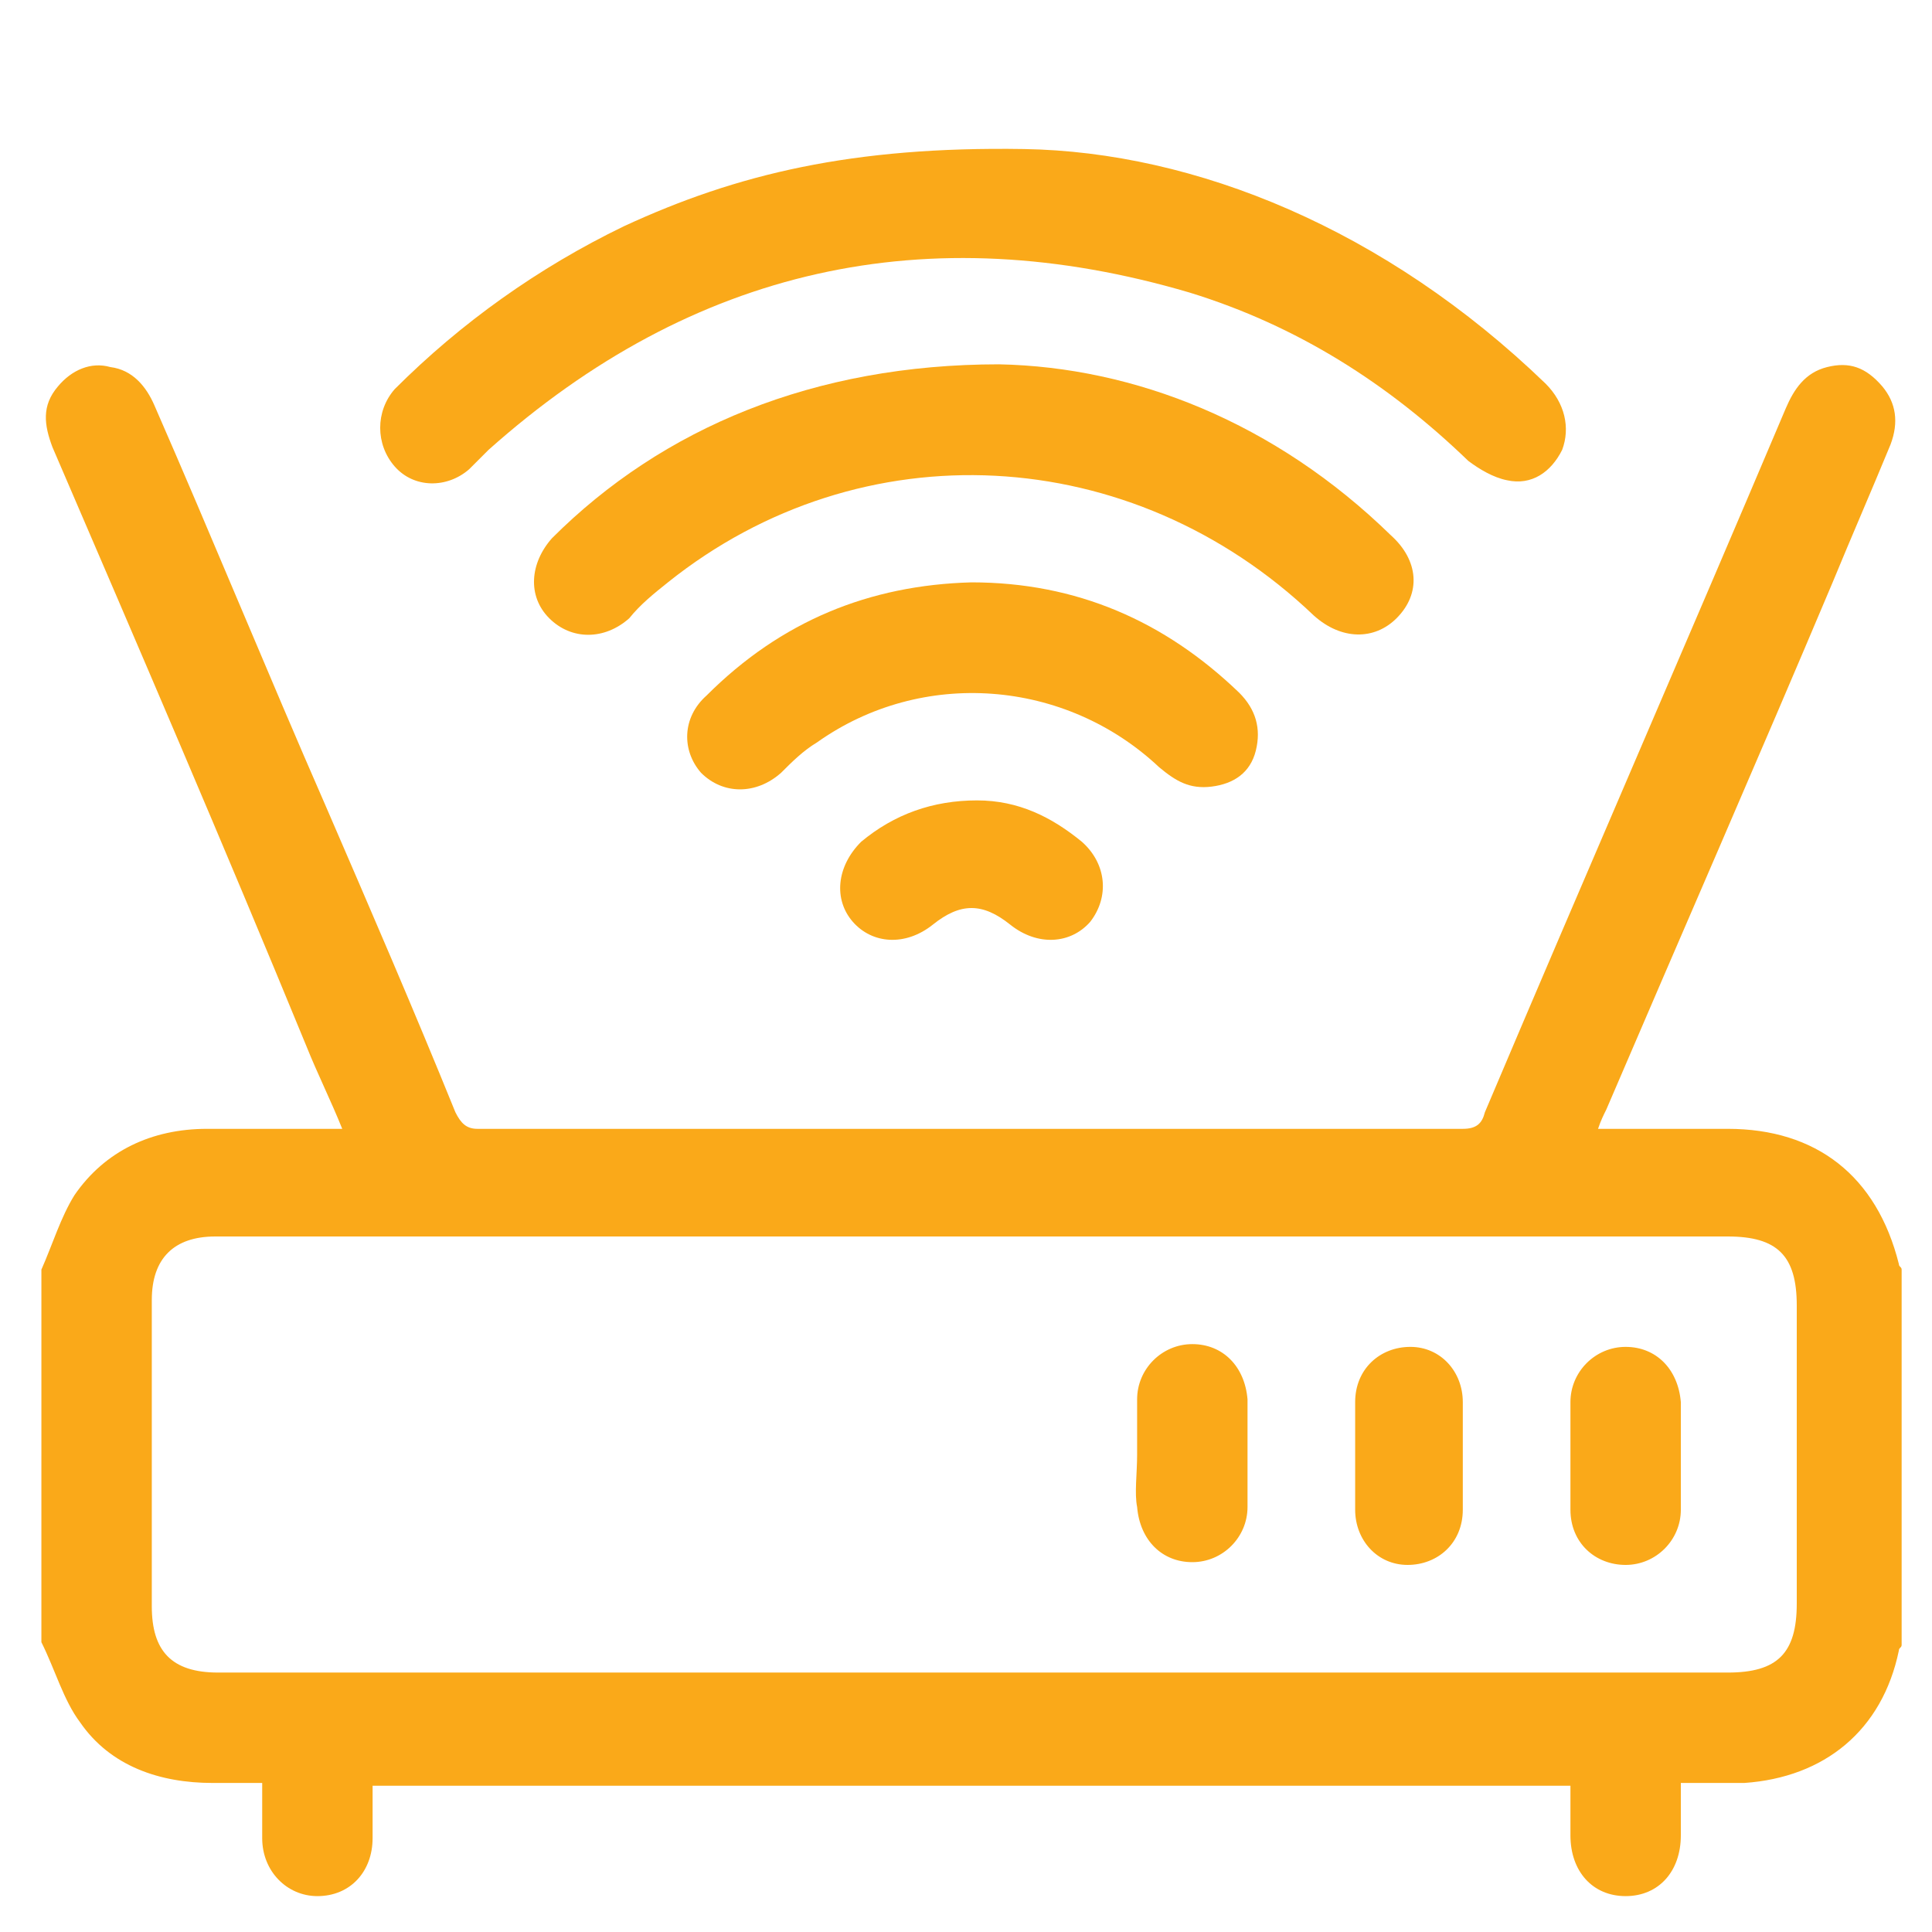
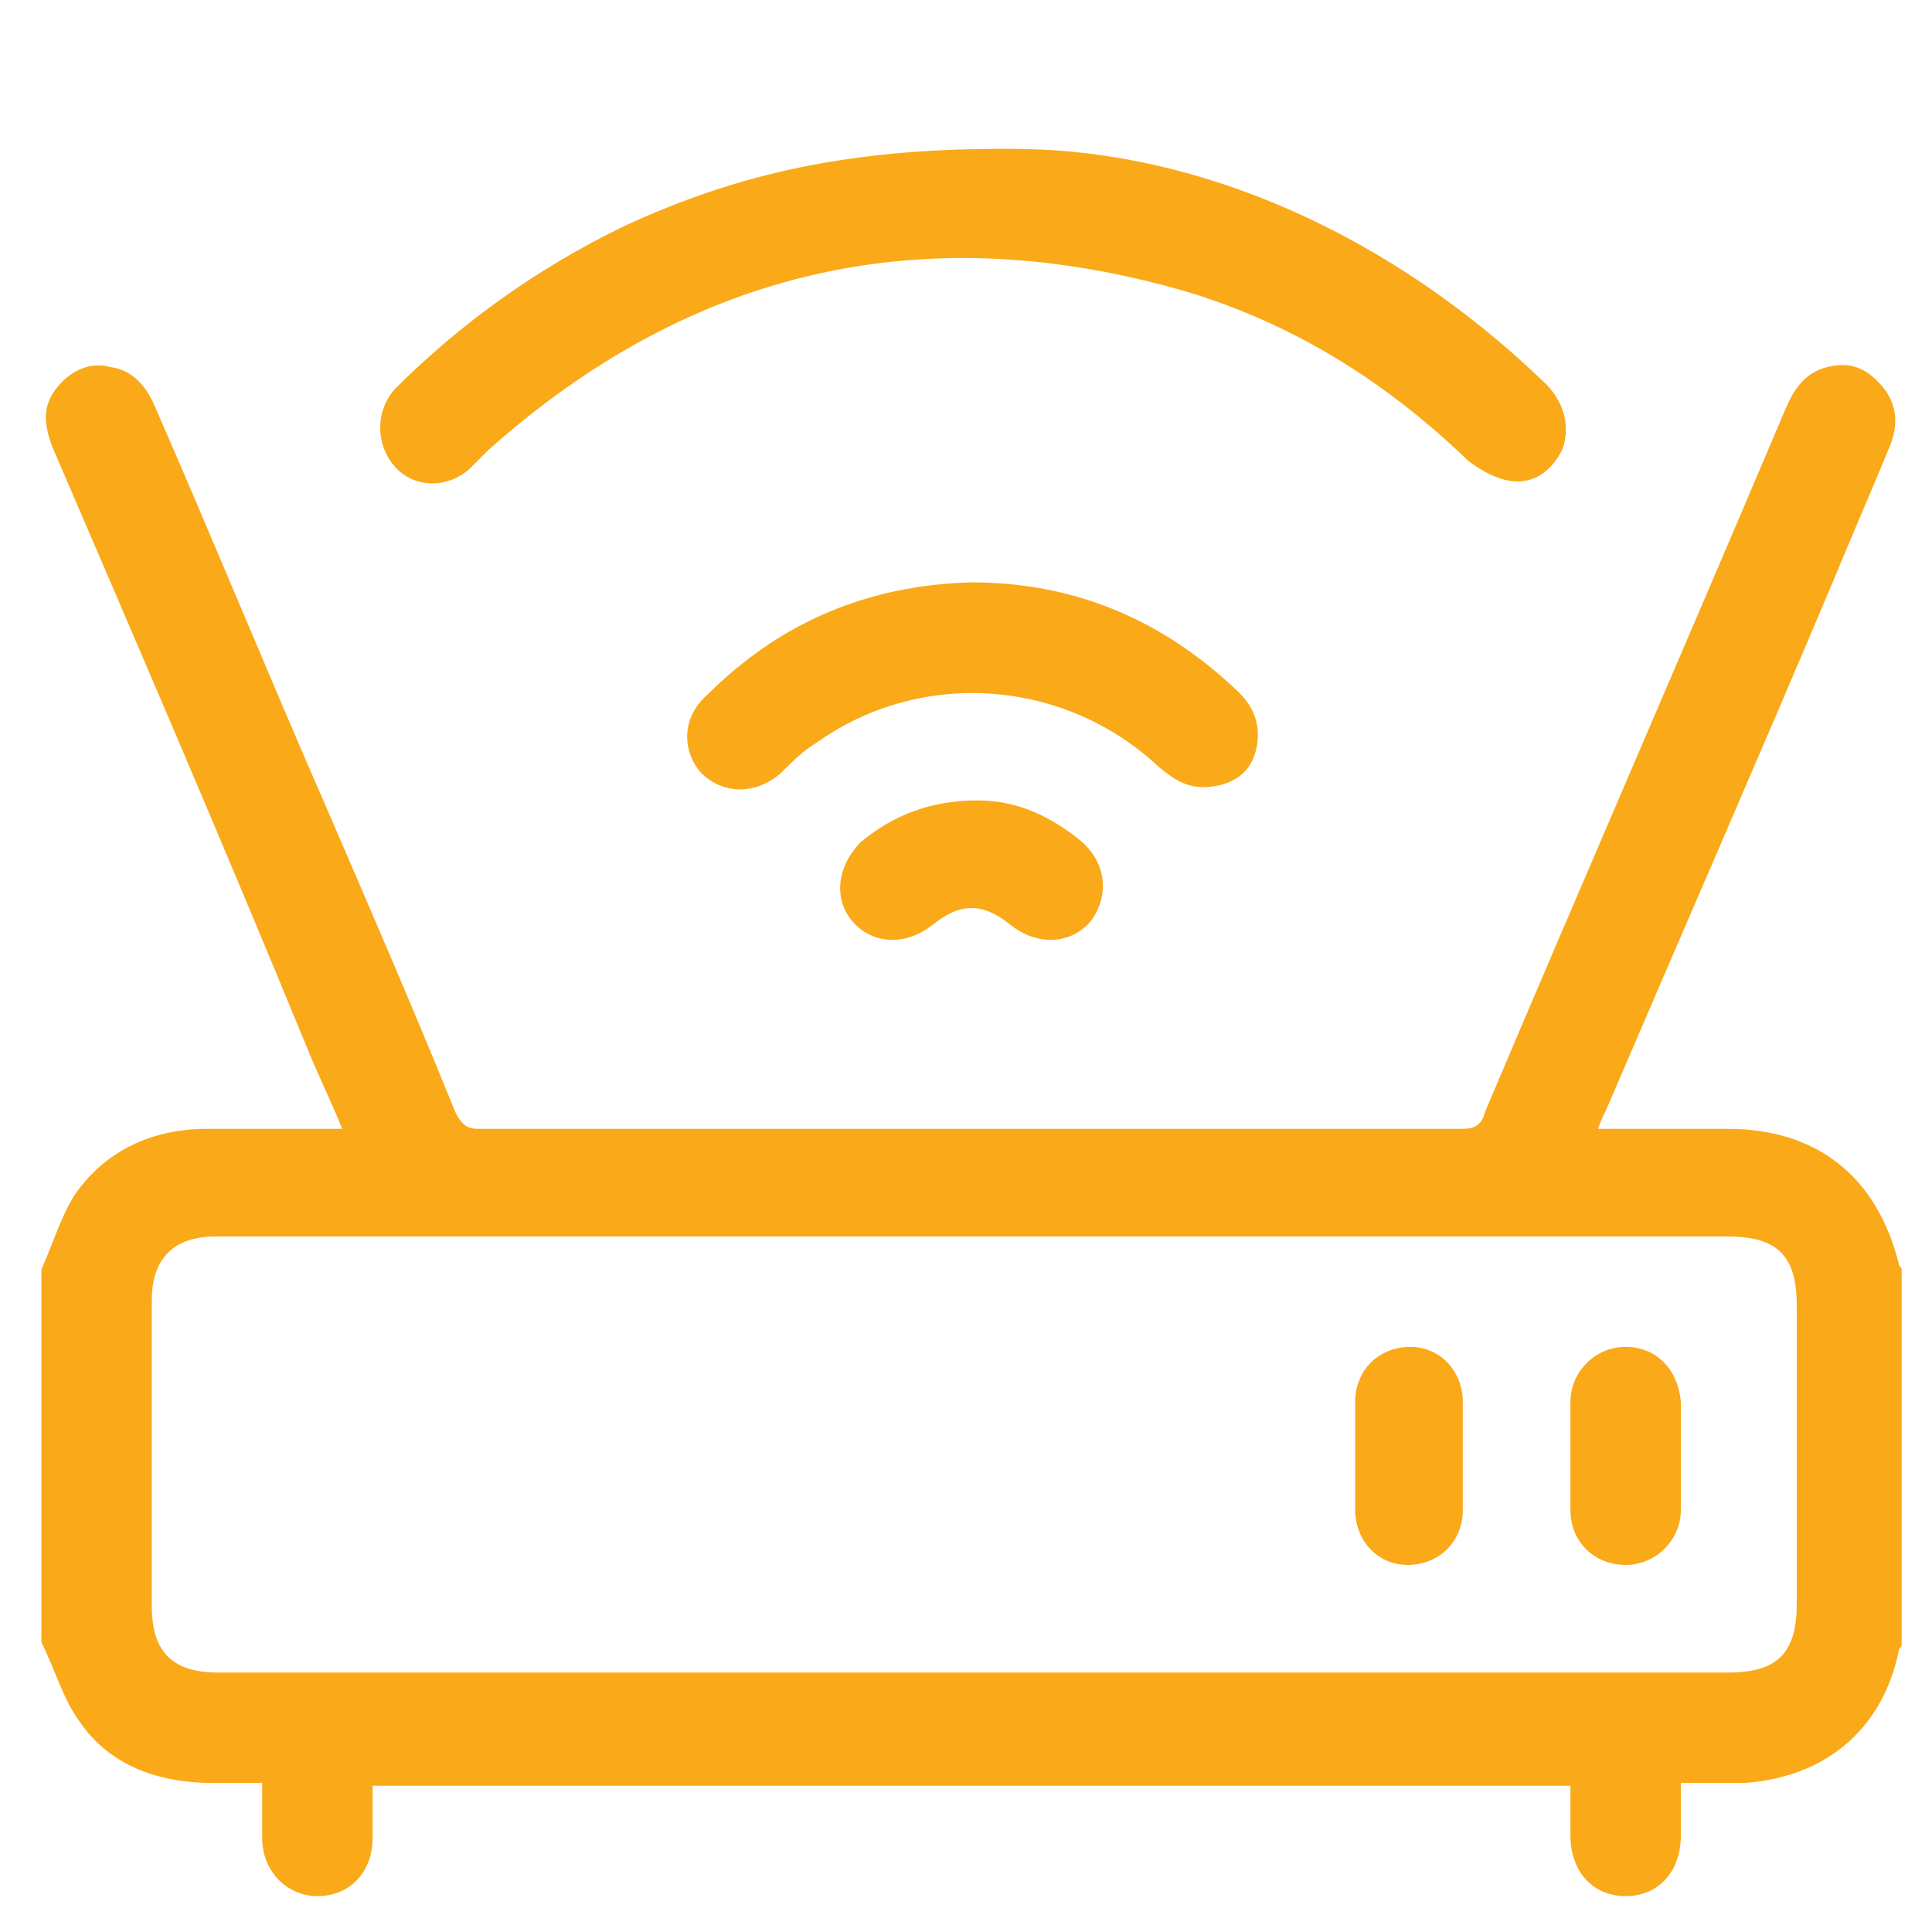
<svg xmlns="http://www.w3.org/2000/svg" version="1.1" id="Layer_1" x="0px" y="0px" viewBox="0 0 70 70" style="enable-background:new 0 0 70 70;" xml:space="preserve">
  <style type="text/css">
	.st0{fill-rule:evenodd;clip-rule:evenodd;fill:#FAA919;}
</style>
  <g>
    <path class="st0" d="M1.5,46c0.4-0.9,0.7-1.9,1.2-2.7c1.1-1.6,2.8-2.4,4.8-2.4c1.4,0,2.8,0,4.2,0c0.2,0,0.4,0,0.7,0   c-0.4-1-0.9-2-1.3-3c-3-7.3-6.1-14.5-9.2-21.7c-0.3-0.8-0.4-1.5,0.2-2.2c0.5-0.6,1.2-0.9,1.9-0.7c0.8,0.1,1.3,0.7,1.6,1.4   c2.1,4.8,4.1,9.7,6.2,14.5c1.6,3.7,3.2,7.4,4.7,11.1c0.2,0.4,0.4,0.6,0.8,0.6c11.9,0,23.8,0,35.7,0c0.5,0,0.7-0.2,0.8-0.6   c3.6-8.5,7.3-17,10.9-25.5c0.3-0.7,0.7-1.3,1.5-1.5s1.4,0,2,0.7c0.5,0.6,0.6,1.3,0.3,2.1c-0.7,1.7-1.4,3.3-2.1,5   c-2.7,6.4-5.5,12.8-8.2,19.1c-0.1,0.2-0.2,0.4-0.3,0.7c0.2,0,0.4,0,0.7,0c1.3,0,2.7,0,4,0c3.2,0,5.4,1.7,6.2,4.9   c0,0.1,0.1,0.1,0.1,0.2c0,4.5,0,9,0,13.6c0,0.1-0.1,0.1-0.1,0.2c-0.6,2.9-2.7,4.6-5.6,4.8c-0.7,0-1.5,0-2.3,0c0,0.7,0,1.3,0,1.9   c0,1.3-0.8,2.2-2,2.2s-2-0.9-2-2.2c0-0.6,0-1.2,0-1.8c-14.5,0-29,0-43.4,0c0,0.7,0,1.3,0,1.9c0,1.2-0.8,2.1-2,2.1   c-1.1,0-2-0.9-2-2.1c0-0.6,0-1.3,0-2c-0.7,0-1.2,0-1.8,0c-1.9,0-3.7-0.6-4.8-2.2c-0.6-0.8-0.9-1.9-1.4-2.9C1.5,55,1.5,50.5,1.5,46z    M35.2,44.8c-9.1,0-18.3,0-27.4,0c-1.5,0-2.3,0.8-2.3,2.3c0,3.7,0,7.4,0,11.1c0,1.6,0.7,2.4,2.4,2.4c2,0,4,0,6.1,0   c16.2,0,32.4,0,48.6,0c1.8,0,2.5-0.7,2.5-2.5c0-3.6,0-7.2,0-10.8c0-1.8-0.7-2.5-2.5-2.5C53.4,44.8,44.3,44.8,35.2,44.8z" />
    <path class="st0" d="M37.1,5.4c6.2,0.1,13.1,2.9,18.9,8.5c0.7,0.7,0.9,1.6,0.6,2.4c-0.4,0.8-1.1,1.3-2,1.1c-0.5-0.1-1-0.4-1.4-0.7   c-2.9-2.8-6.2-4.9-10.1-6.1c-9.5-2.8-18-0.9-25.4,5.7c-0.2,0.2-0.5,0.5-0.7,0.7c-0.8,0.7-2,0.7-2.7-0.1c-0.7-0.8-0.7-2,0-2.8   c2.4-2.4,5.2-4.4,8.3-5.9C26.7,6.3,30.9,5.3,37.1,5.4z" />
-     <path class="st0" d="M36.2,13.2c4.9,0.1,10,2.1,14.2,6.2c1,0.9,1.1,2.1,0.2,3c-0.8,0.8-2,0.8-3-0.1C41,16,31.2,15.5,24.2,21.1   c-0.5,0.4-1,0.8-1.4,1.3c-0.9,0.8-2.1,0.8-2.9,0s-0.7-2,0.1-2.9C24,15.5,29.5,13.2,36.2,13.2z" />
    <path class="st0" d="M35.2,21.1c3.8,0,7,1.4,9.7,4c0.6,0.6,0.8,1.3,0.6,2.1c-0.2,0.8-0.8,1.2-1.6,1.3c-0.8,0.1-1.3-0.2-1.9-0.7   c-3.4-3.2-8.6-3.6-12.4-0.9c-0.5,0.3-0.9,0.7-1.3,1.1c-0.9,0.8-2.1,0.8-2.9,0c-0.7-0.8-0.7-2,0.2-2.8   C28.3,22.5,31.5,21.2,35.2,21.1z" />
    <path class="st0" d="M35.4,29c1.5,0,2.7,0.6,3.8,1.5c0.9,0.8,1,2,0.3,2.9c-0.7,0.8-1.9,0.9-2.9,0.1c-1-0.8-1.8-0.8-2.8,0   s-2.2,0.7-2.9-0.1c-0.7-0.8-0.6-2,0.3-2.9C32.4,29.5,33.8,29,35.4,29z" />
-     <path class="st0" d="M41.2,52.7c0-0.7,0-1.3,0-2c0-1.1,0.9-2,2-2s1.9,0.8,2,2c0,1.3,0,2.6,0,3.9c0,1.1-0.9,2-2,2s-1.9-0.8-2-2   C41.1,54.1,41.2,53.4,41.2,52.7z" />
    <path class="st0" d="M53,52.8c0,0.6,0,1.3,0,1.9c0,1.2-0.9,2-2,2s-1.9-0.9-1.9-2c0-1.3,0-2.6,0-3.9c0-1.2,0.9-2,2-2s1.9,0.9,1.9,2   C53,51.4,53,52.1,53,52.8z" />
    <path class="st0" d="M60.9,52.7c0,0.7,0,1.3,0,2c0,1.1-0.9,2-2,2s-2-0.8-2-2c0-1.3,0-2.6,0-3.9c0-1.1,0.9-2,2-2s1.9,0.8,2,2   C60.9,51.4,60.9,52.1,60.9,52.7z" />
  </g>
</svg>